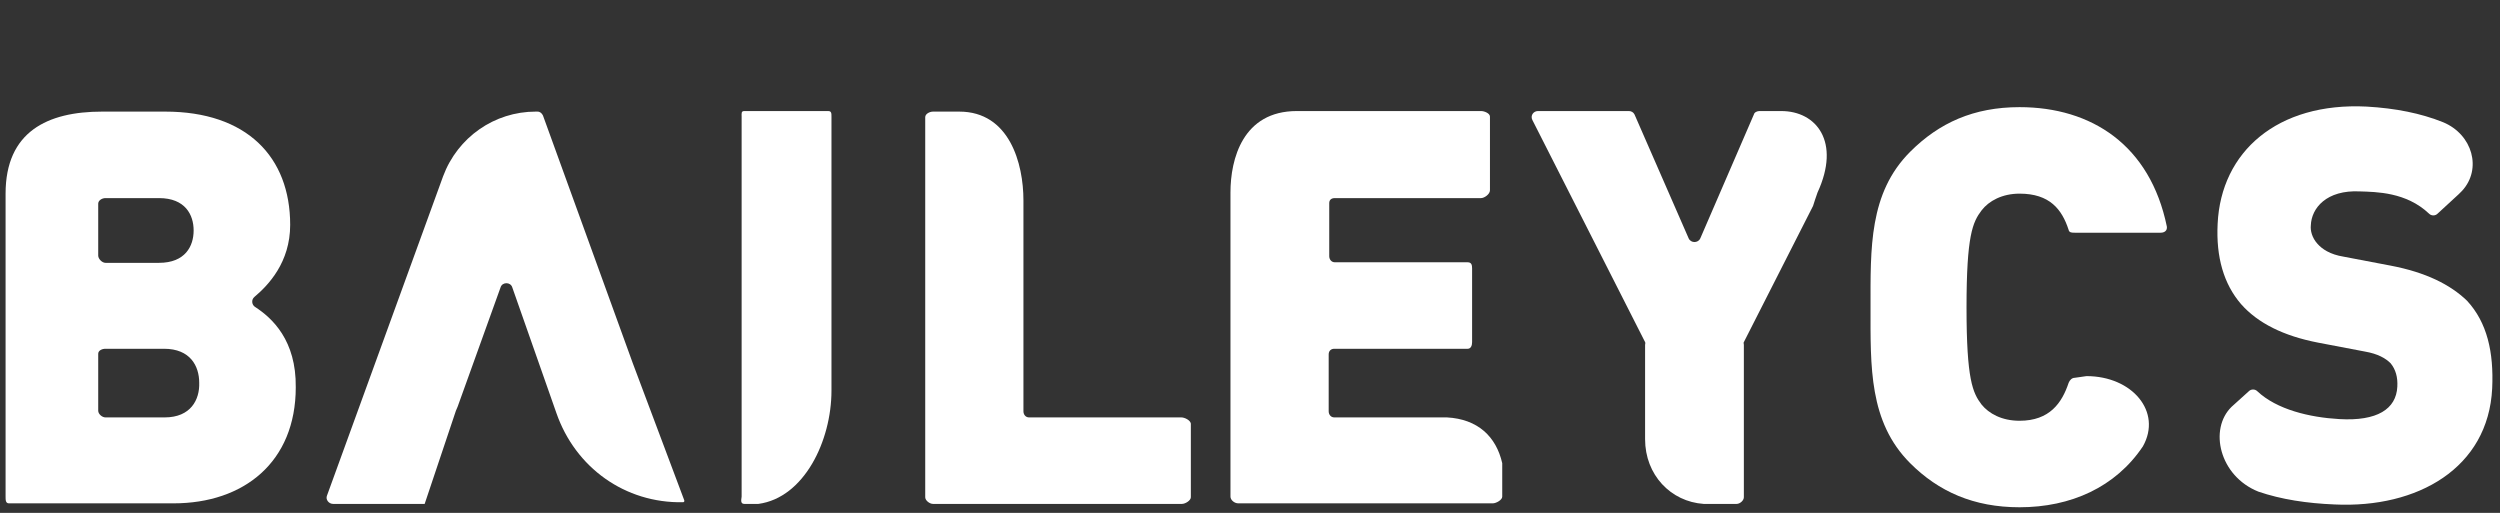
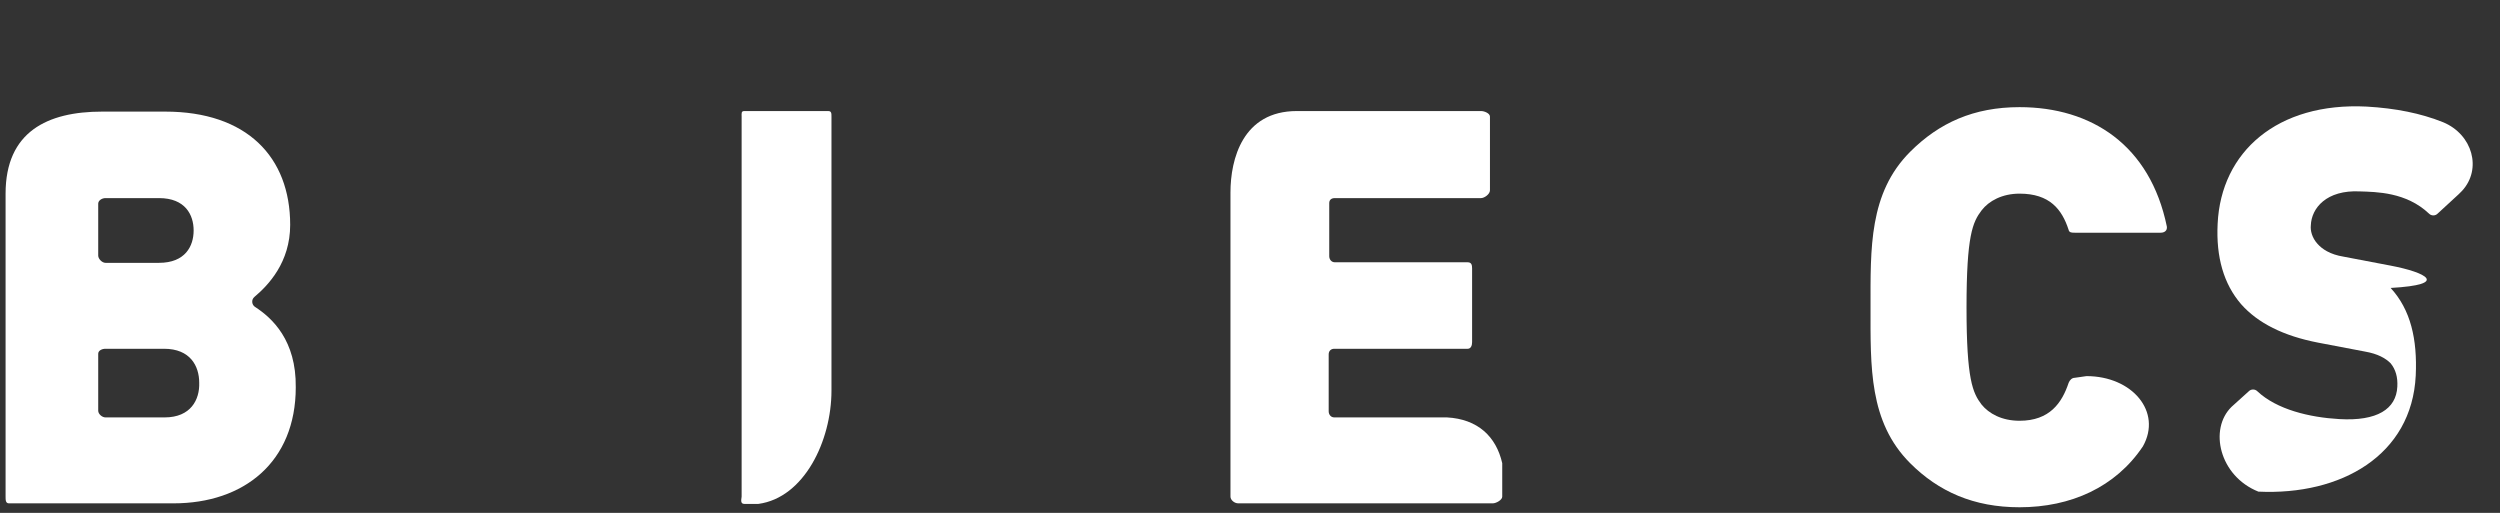
<svg xmlns="http://www.w3.org/2000/svg" version="1.1" id="Layer_1" x="0px" y="0px" viewBox="0 0 448 91.9" style="enable-background:new 0 0 448 91.9;" xml:space="preserve">
  <rect x="0" y="0" width="448" height="91.9" fill="#333333" stroke="none" />
  <style type="text/css">
	.st0{fill:#FFFFFF;}
</style>
  <g>
-     <path class="st0" d="M325.7,34.5c4.2-9.1-0.2-14.6-6.5-14.6h-3.9c-0.4,0-0.9,0.2-1,0.6l-9.6,22.2c-0.4,0.9-1.7,0.9-2.1,0l-9.7-22.2   c-0.2-0.4-0.6-0.6-1-0.6h-16.3c-0.8,0-1.4,0.8-1,1.6l20.2,39.8c0.1,0.2,0,0.3,0,0.5v16.9c0,6.4,4.6,11.2,10.5,11.6h5.9   c0.6,0,1.3-0.6,1.3-1.2V61.8c0-0.2-0.1-0.4,0-0.5l12.4-24.4C325.1,36.2,325.4,35.4,325.7,34.5z" />
    <path class="st0" d="M373.9,67.4l-2.1,0.3c-0.5,0-0.9,0.4-1.1,0.9c-1.2,3.6-3.4,6.8-8.8,6.8c-3.2,0-5.5-1.3-6.8-2.9   c-1.6-2.1-2.7-4.5-2.7-17.4s1.1-15.3,2.7-17.4c1.3-1.7,3.7-3,6.8-3c5.4,0,7.6,2.8,8.8,6.5c0.1,0.5,0.6,0.5,1.1,0.5h15.4   c0.7,0,1.2-0.4,1.1-1.1c-3-14.6-13.5-21.4-26.4-21.4c-8.2,0-14.4,2.8-19.6,8c-7.4,7.4-7.1,17.3-7.1,27.9s-0.3,20.5,7.1,27.9   c5.1,5.1,11.4,7.9,19.6,7.9c9.2,0,17.2-3.6,22.1-10.9C387.5,73.8,382.1,67.4,373.9,67.4z" />
-     <path class="st0" d="M428.4,47.6L420,46c-2.5-0.4-3.9-1.4-4.7-2.3c-1-1.1-1.3-2.4-1.2-3.3c0.1-3.1,2.8-6.4,8.8-6.1   c2.9,0.1,8.3,0.1,12.4,4c0.4,0.4,1.1,0.4,1.5,0l3.8-3.5c0.2-0.2,0.4-0.4,0.6-0.6c3.6-3.9,1.9-10.1-3.4-12.3   c-4-1.6-8.5-2.5-13.7-2.8c-16-0.8-26.1,8.1-26.7,21c-0.3,6,1.1,10.8,4.2,14.4c3,3.4,7.6,5.7,13.8,6.9l8.4,1.6   c2.3,0.4,3.7,1.2,4.6,2.1c0.9,1.1,1.3,2.5,1.2,4.2c-0.2,4-3.6,6.2-10.4,5.8c-5.3-0.3-11.2-1.7-14.7-5c-0.4-0.4-1.1-0.4-1.5,0   l-3.1,2.8c-4.1,4-2.2,12.4,4.8,15.2c4.1,1.4,8.7,2.1,13.7,2.3c14.8,0.7,27.5-6.5,28.2-20.8c0.3-6.5-0.9-11.8-4.5-15.7   C439.1,51,434.7,48.8,428.4,47.6z" />
+     <path class="st0" d="M428.4,47.6L420,46c-2.5-0.4-3.9-1.4-4.7-2.3c-1-1.1-1.3-2.4-1.2-3.3c0.1-3.1,2.8-6.4,8.8-6.1   c2.9,0.1,8.3,0.1,12.4,4c0.4,0.4,1.1,0.4,1.5,0l3.8-3.5c0.2-0.2,0.4-0.4,0.6-0.6c3.6-3.9,1.9-10.1-3.4-12.3   c-4-1.6-8.5-2.5-13.7-2.8c-16-0.8-26.1,8.1-26.7,21c-0.3,6,1.1,10.8,4.2,14.4c3,3.4,7.6,5.7,13.8,6.9l8.4,1.6   c2.3,0.4,3.7,1.2,4.6,2.1c0.9,1.1,1.3,2.5,1.2,4.2c-0.2,4-3.6,6.2-10.4,5.8c-5.3-0.3-11.2-1.7-14.7-5c-0.4-0.4-1.1-0.4-1.5,0   l-3.1,2.8c-4.1,4-2.2,12.4,4.8,15.2c14.8,0.7,27.5-6.5,28.2-20.8c0.3-6.5-0.9-11.8-4.5-15.7   C439.1,51,434.7,48.8,428.4,47.6z" />
    <path class="st0" d="M259.3,74.8h-20.2c-0.6,0-1-0.5-1-1.1V63.5c0-0.6,0.4-1,1-1H263c0.6,0,0.8-0.6,0.8-1.2V48.1   c0-0.6-0.1-1.1-0.8-1.1h-23.8c-0.6,0-1-0.5-1-1.1v-9.5c0-0.6,0.4-0.9,1-0.9h26.2c0.6,0,1.6-0.7,1.6-1.4V20.9c0-0.6-1-1-1.6-1h-33   c-9.7,0-11.9,8.6-11.9,14.6V89c0,0.6,0.7,1.2,1.4,1.2h45.6c0.6,0,1.7-0.6,1.7-1.2v-6C268.1,78.2,264.8,75.1,259.3,74.8z" />
-     <path class="st0" d="M211.7,74.8h-27.3c-0.6,0-1-0.5-1-1.1V35.8v0.1c0-6.6-2.5-15.9-11.5-15.9h-4.7c-0.6,0-1.4,0.4-1.4,1v68.1   c0,0.6,0.8,1.2,1.4,1.2h44.6c0.6,0,1.6-0.6,1.6-1.2V75.9C213.3,75.3,212.3,74.8,211.7,74.8z" />
    <path class="st0" d="M133.4,90.3h2.5C144.1,89.2,149,79,149,70V20.9c0-0.6,0-1-0.6-1h-15c-0.6,0-0.5,0.4-0.5,1V89   C132.8,89.7,132.7,90.3,133.4,90.3z" />
    <path class="st0" d="M45.7,55c-0.6-0.4-0.7-1.3-0.1-1.8C48.1,51.1,52,47,52,40.3C52,28.1,44.2,20,29.6,20H18.3   C8.5,20,1,23.6,1,34.7V89c0,0.6,0,1.2,0.6,1.2h29.5c12.6,0,21.9-7.4,21.9-20.8C53.1,61,48.8,57,45.7,55z M17.6,36.5   c0-0.6,0.7-1,1.3-1h9.6c4.7,0,6.2,3,6.2,5.8s-1.5,5.8-6.2,5.8h-9.6c-0.6,0-1.3-0.7-1.3-1.3V36.5z M29.5,74.8H18.9   c-0.6,0-1.3-0.6-1.3-1.2V63.4c0-0.6,0.7-0.9,1.3-0.9h10.5c4.7,0,6.3,3.1,6.3,6.1C35.8,71.6,34.2,74.8,29.5,74.8z" />
-     <path class="st0" d="M122.4,90c0.2,0,0.3-0.2,0.2-0.4l-9.2-24.5L97.3,20.7c-0.2-0.4-0.5-0.7-1-0.7H96c-7.4,0-14,4.6-16.6,11.6   L58.6,88.8c-0.3,0.7,0.3,1.5,1.1,1.5h16.4l5.6-16.7l0,0l0.3-0.7l7.7-21.4c0.3-1,1.8-1,2.1,0L99.7,74l0,0   C103.1,83.8,112,90.2,122.4,90L122.4,90z" />
  </g>
</svg>